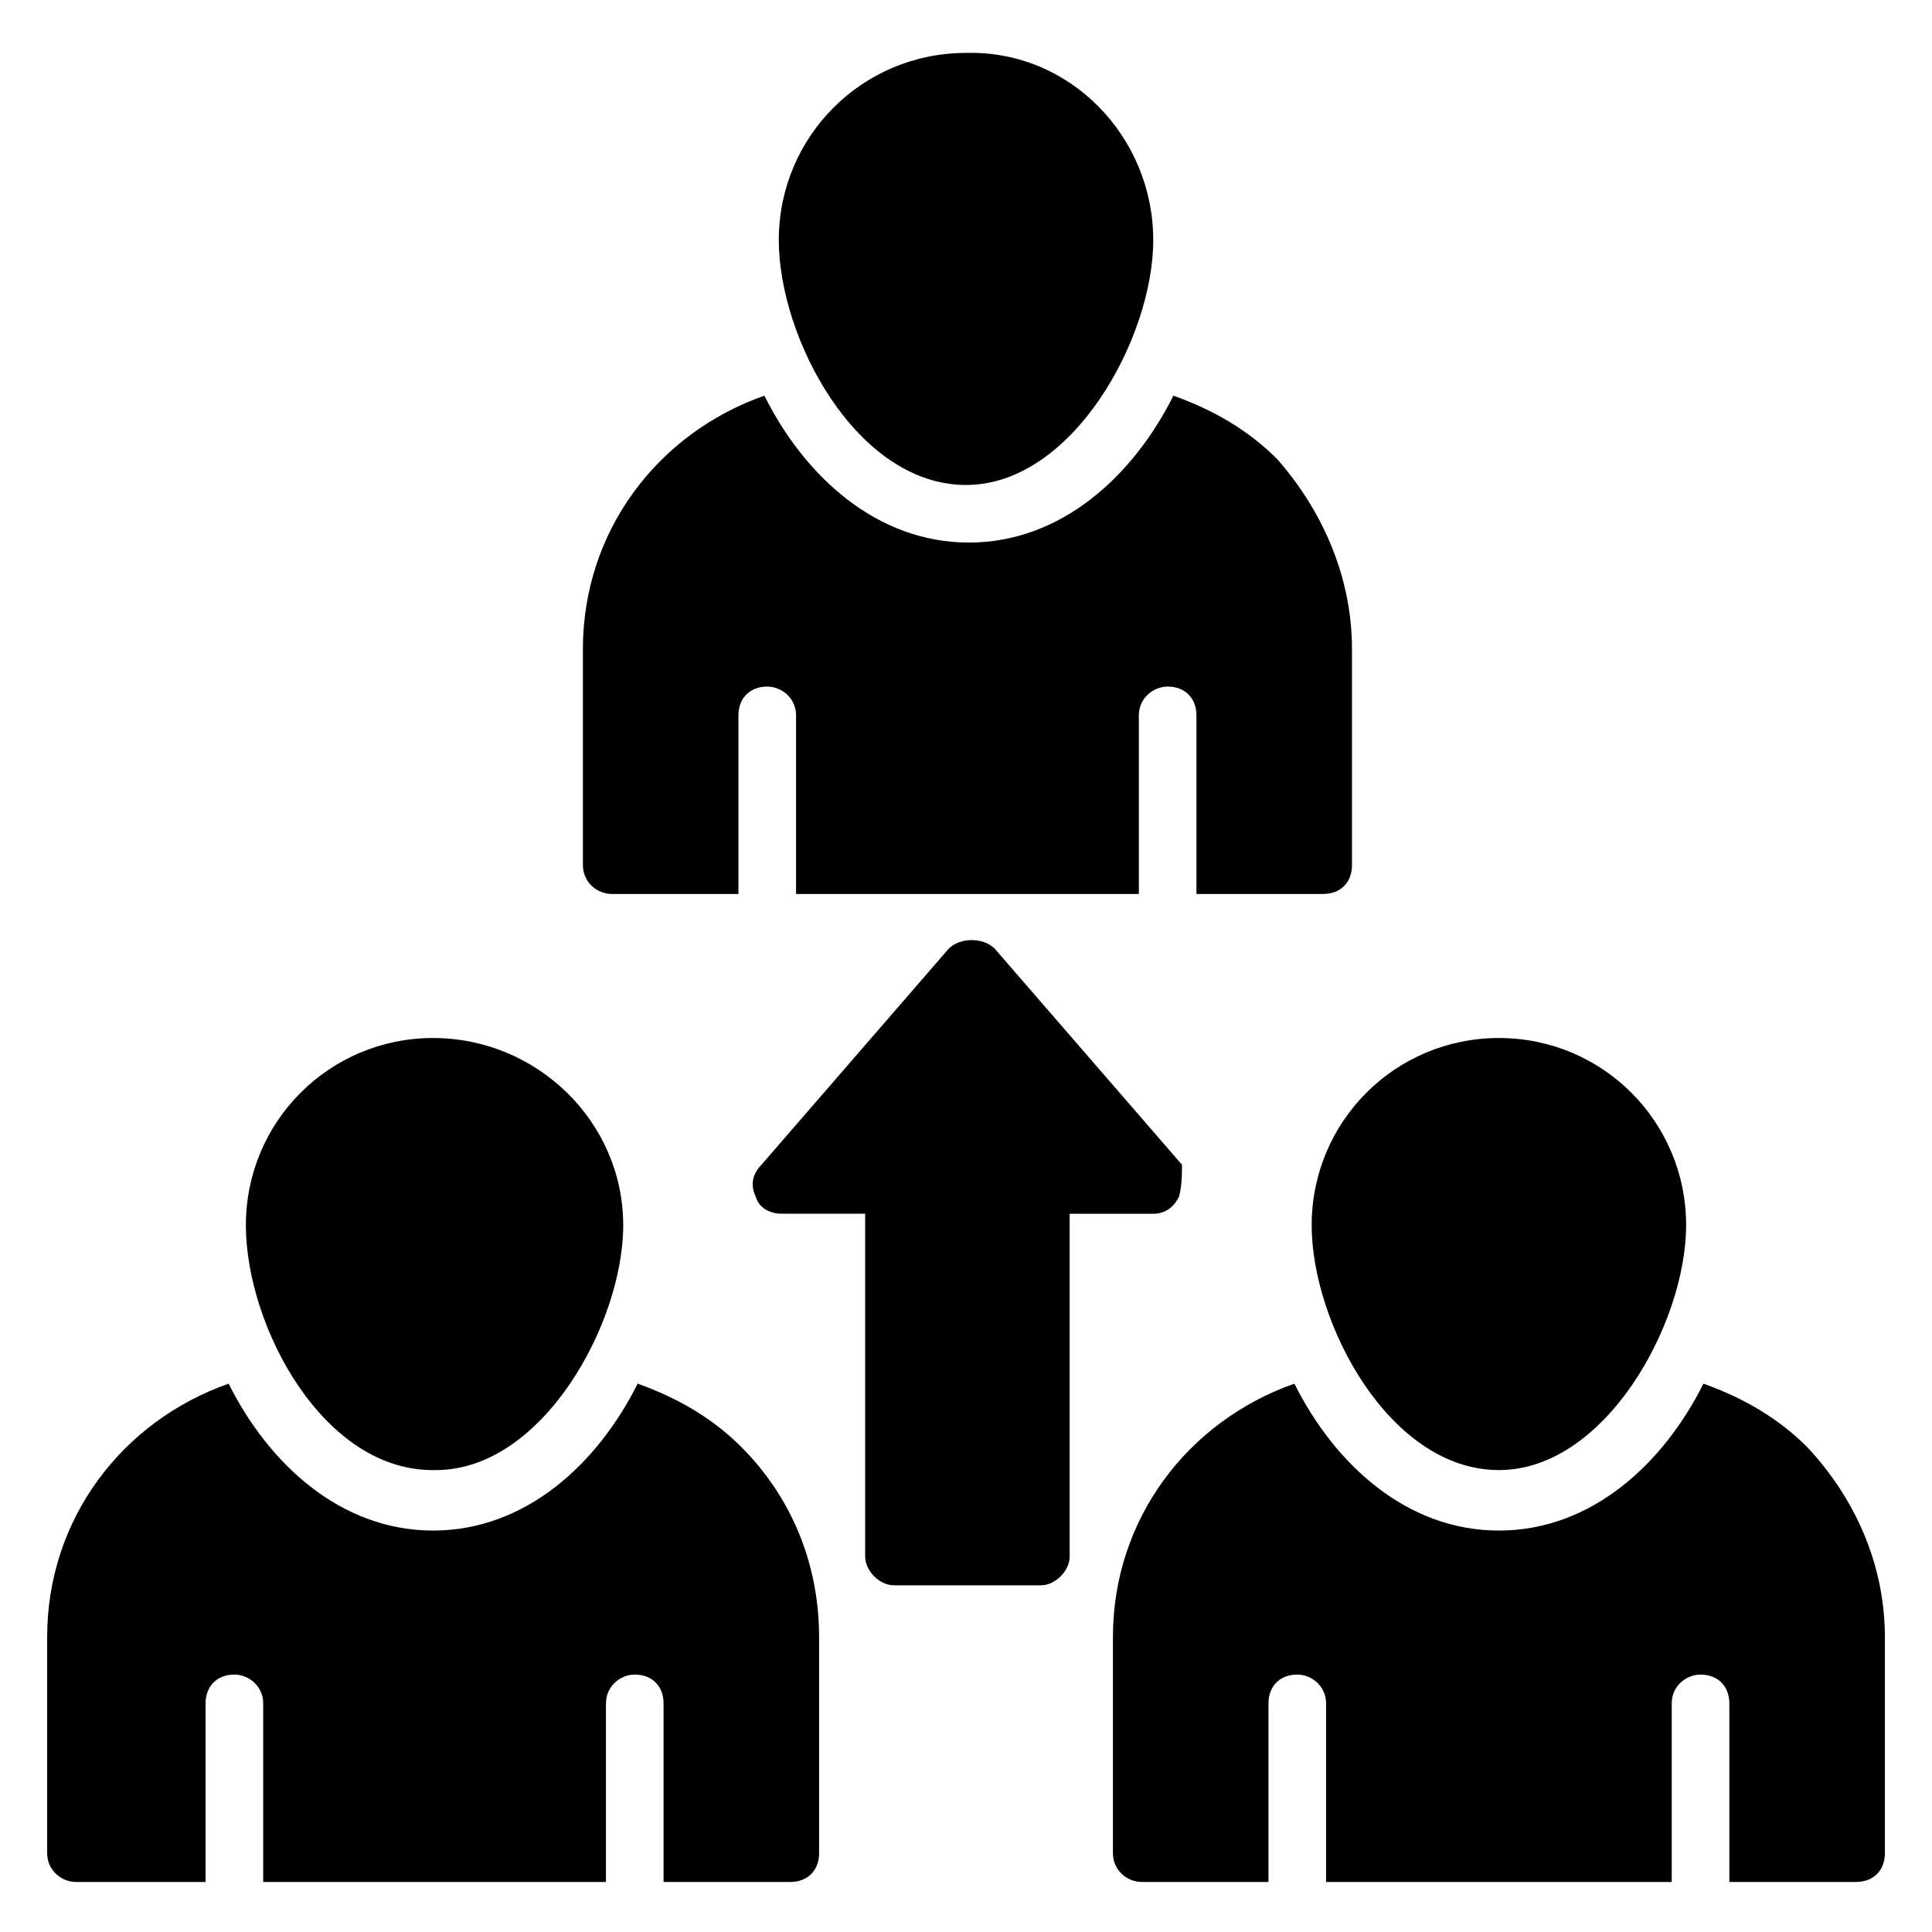
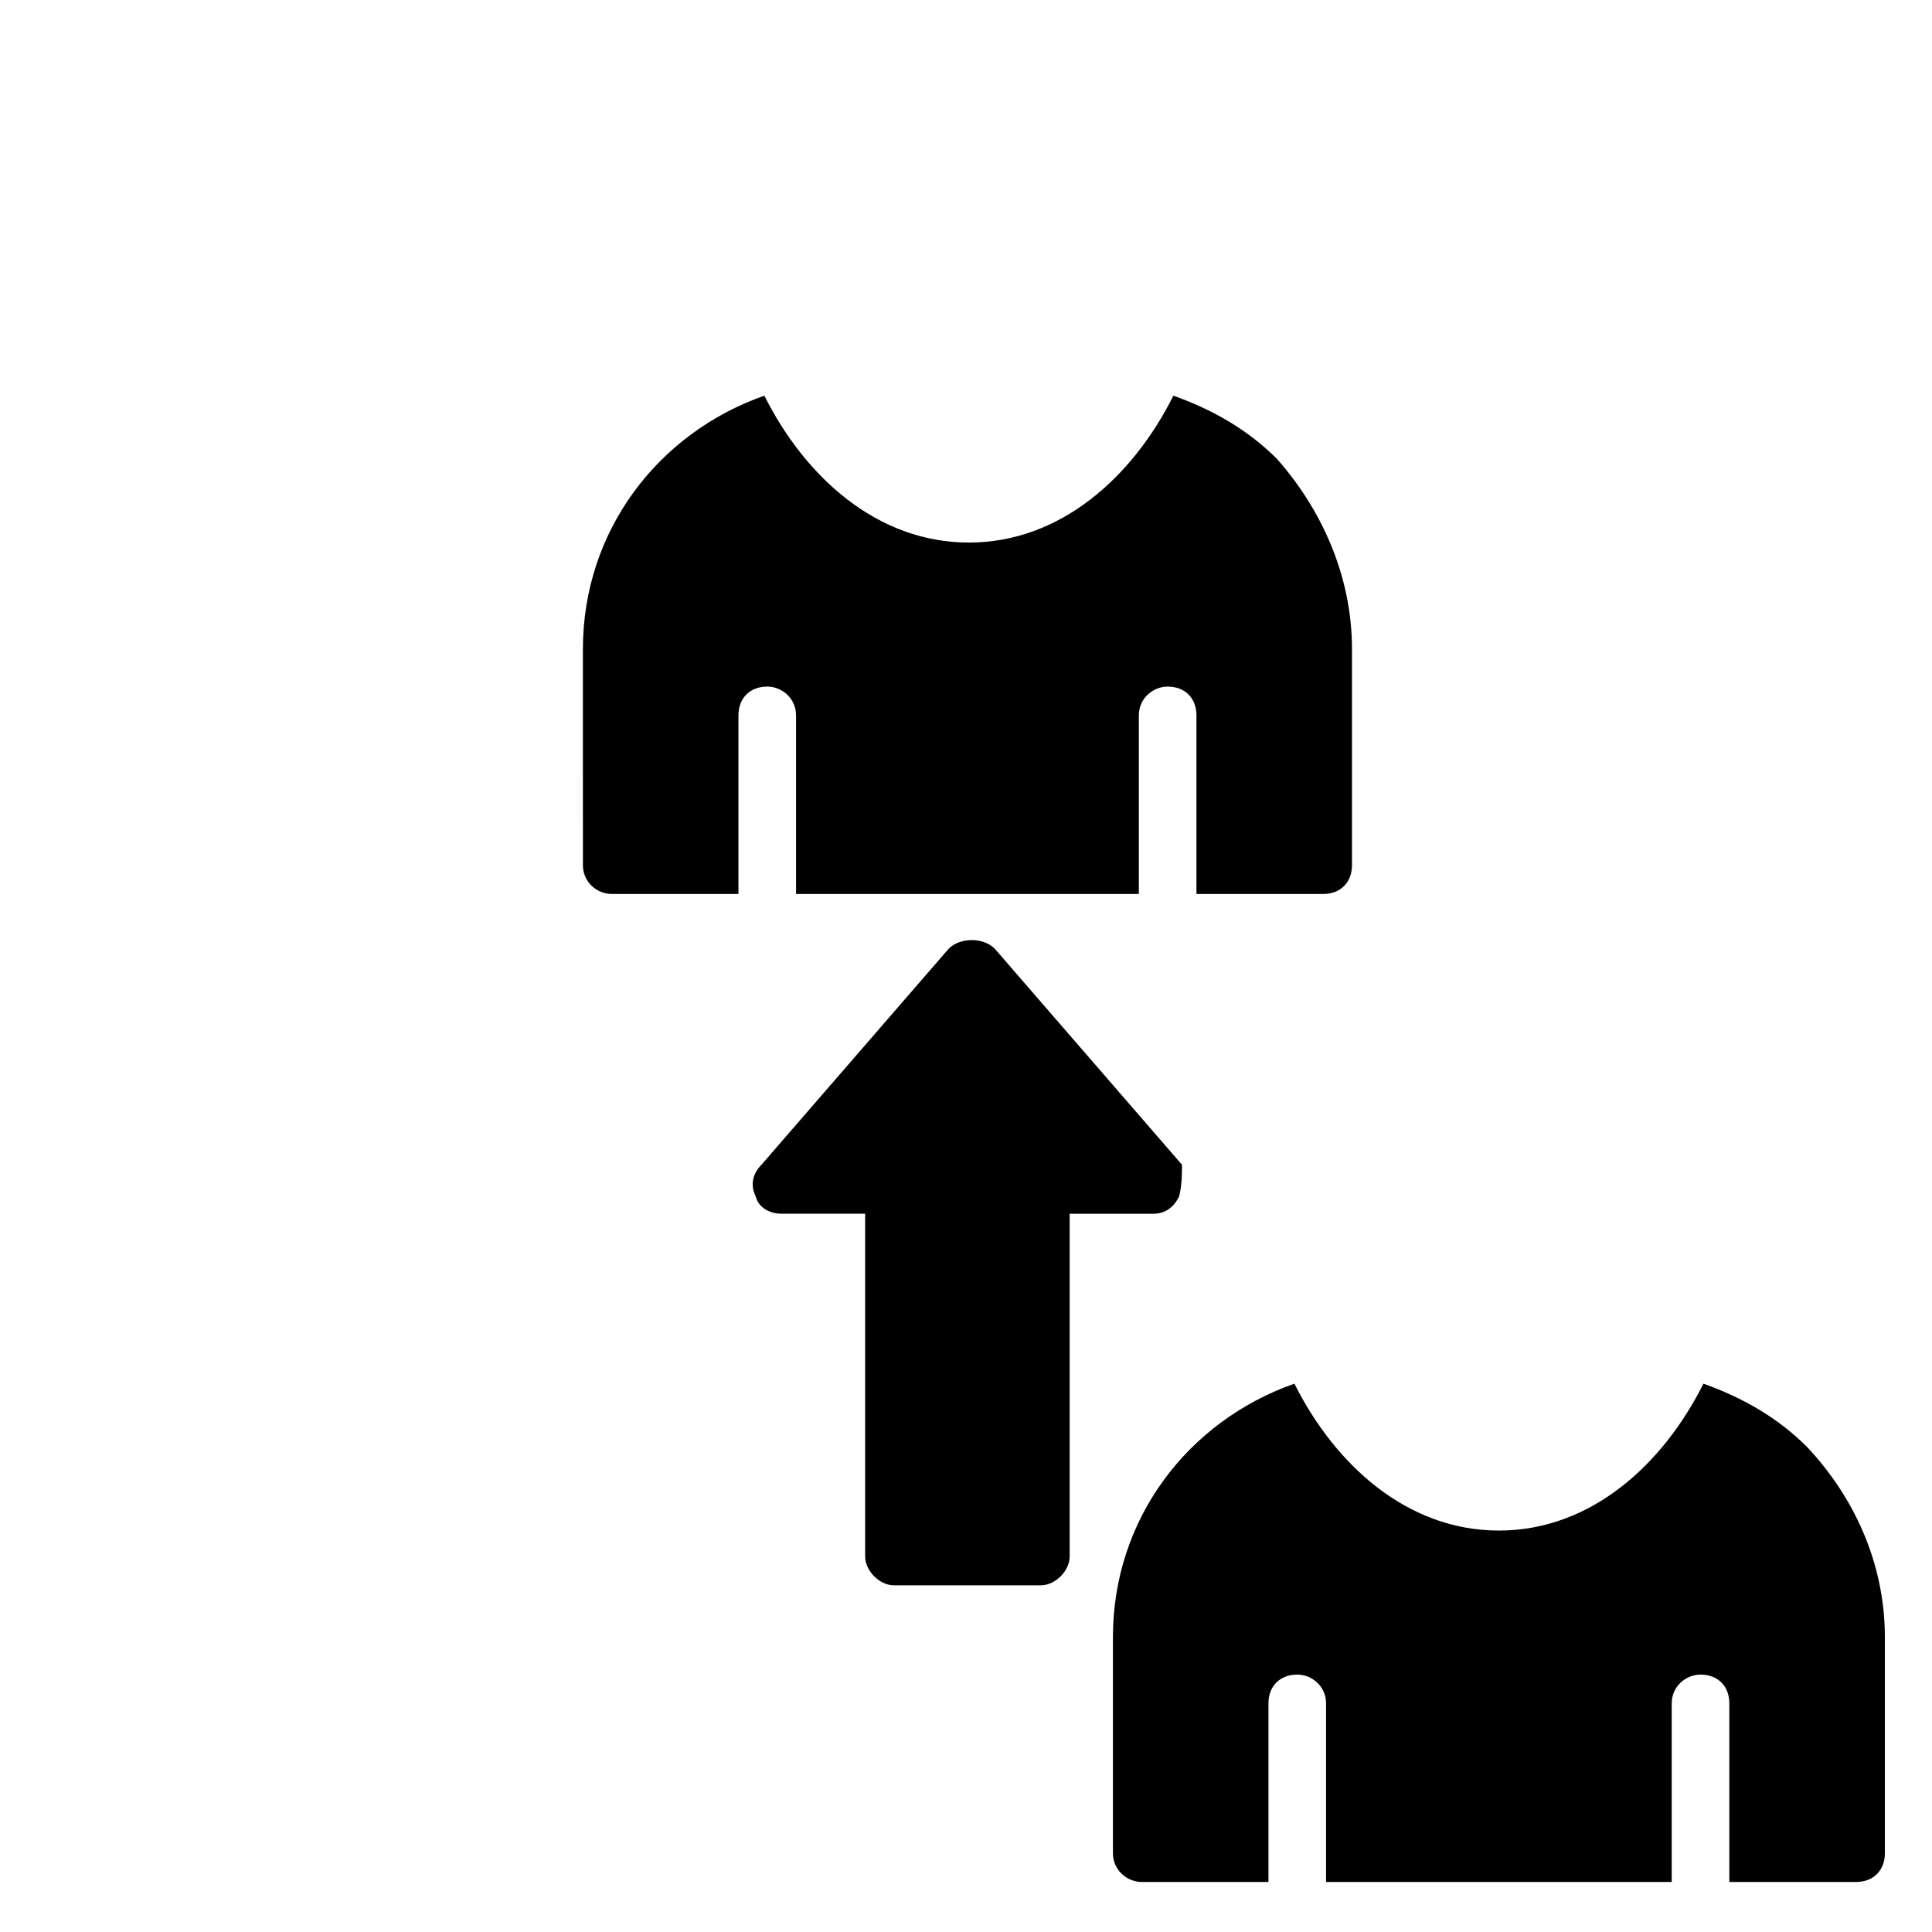
<svg xmlns="http://www.w3.org/2000/svg" fill="#000000" width="800px" height="800px" version="1.1" viewBox="144 144 512 512">
  <g>
-     <path d="m449.62 207.64c0 25.953-21.375 64.883-49.617 64.883-29.008 0-49.617-38.93-49.617-64.883 0-27.48 22.137-49.617 49.617-49.617 27.48-0.766 49.617 22.137 49.617 49.617z" />
    <path d="m502.29 316.03v57.25c0 4.582-3.055 7.633-7.633 7.633h-33.586v-47.328c0-4.582-3.055-7.633-7.633-7.633-3.816 0-7.633 3.055-7.633 7.633v47.328h-90.844v-47.328c0-4.582-3.816-7.633-7.633-7.633-4.582 0-7.633 3.055-7.633 7.633v47.328h-33.586c-3.816 0-7.633-3.055-7.633-7.633l-0.004-57.25c0-31.297 19.848-57.25 48.09-67.176 10.688 21.375 29.77 38.93 54.199 38.93 24.426 0 43.512-17.559 54.199-38.93 10.688 3.816 19.848 9.16 27.48 16.793 11.449 12.977 19.848 30.535 19.848 50.383z" />
    <path d="m456.48 461.07c-1.527 3.055-3.816 4.582-6.871 4.582h-22.137v90.84c0 3.816-3.816 7.633-7.633 7.633h-38.93c-3.816 0-7.633-3.816-7.633-7.633v-90.844h-22.137c-3.055 0-6.106-1.527-6.871-4.582-1.527-3.055-0.762-6.106 1.527-8.398l49.617-57.25c1.527-1.527 3.816-2.289 6.106-2.289 2.289 0 4.582 0.762 6.106 2.289l49.617 57.25c0.004 2.297 0.004 5.348-0.762 8.402z" />
-     <path d="m590.84 468.7c0 25.953-21.375 64.883-49.617 64.883-29.008 0-49.617-38.93-49.617-64.883 0-27.48 22.137-49.617 49.617-49.617s49.617 22.137 49.617 49.617z" />
    <path d="m643.51 577.86v57.25c0 4.582-3.055 7.633-7.633 7.633h-33.586v-47.328c0-4.582-3.055-7.633-7.633-7.633-3.816 0-7.633 3.055-7.633 7.633v47.328h-91.605v-47.328c0-4.582-3.816-7.633-7.633-7.633-4.582 0-7.633 3.055-7.633 7.633v47.328h-33.586c-3.816 0-7.633-3.055-7.633-7.633v-57.25c0-31.297 19.848-57.25 48.09-67.176 10.688 21.375 29.77 38.93 54.199 38.93 24.426 0 43.512-17.559 54.199-38.93 10.688 3.816 19.848 9.16 27.48 16.793 12.207 12.977 20.605 30.535 20.605 50.383z" />
-     <path d="m309.16 468.7c0 25.953-21.375 64.883-49.617 64.883-29.77 0.766-50.383-38.164-50.383-64.883 0-27.48 22.137-49.617 49.617-49.617 27.48 0 50.383 22.137 50.383 49.617z" />
-     <path d="m361.07 577.86v57.25c0 4.582-3.055 7.633-7.633 7.633h-33.586v-47.328c0-4.582-3.055-7.633-7.633-7.633-3.816 0-7.633 3.055-7.633 7.633v47.328h-90.84v-47.328c0-4.582-3.816-7.633-7.633-7.633-4.582 0-7.633 3.055-7.633 7.633v47.328h-34.352c-3.816 0-7.633-3.055-7.633-7.633v-57.25c0-31.297 19.848-57.25 48.09-67.176 10.688 21.375 29.77 38.93 54.199 38.93 24.426 0 43.512-17.559 54.199-38.93 10.688 3.816 19.848 9.16 27.48 16.793 12.973 12.977 20.605 30.535 20.605 50.383z" />
  </g>
</svg>